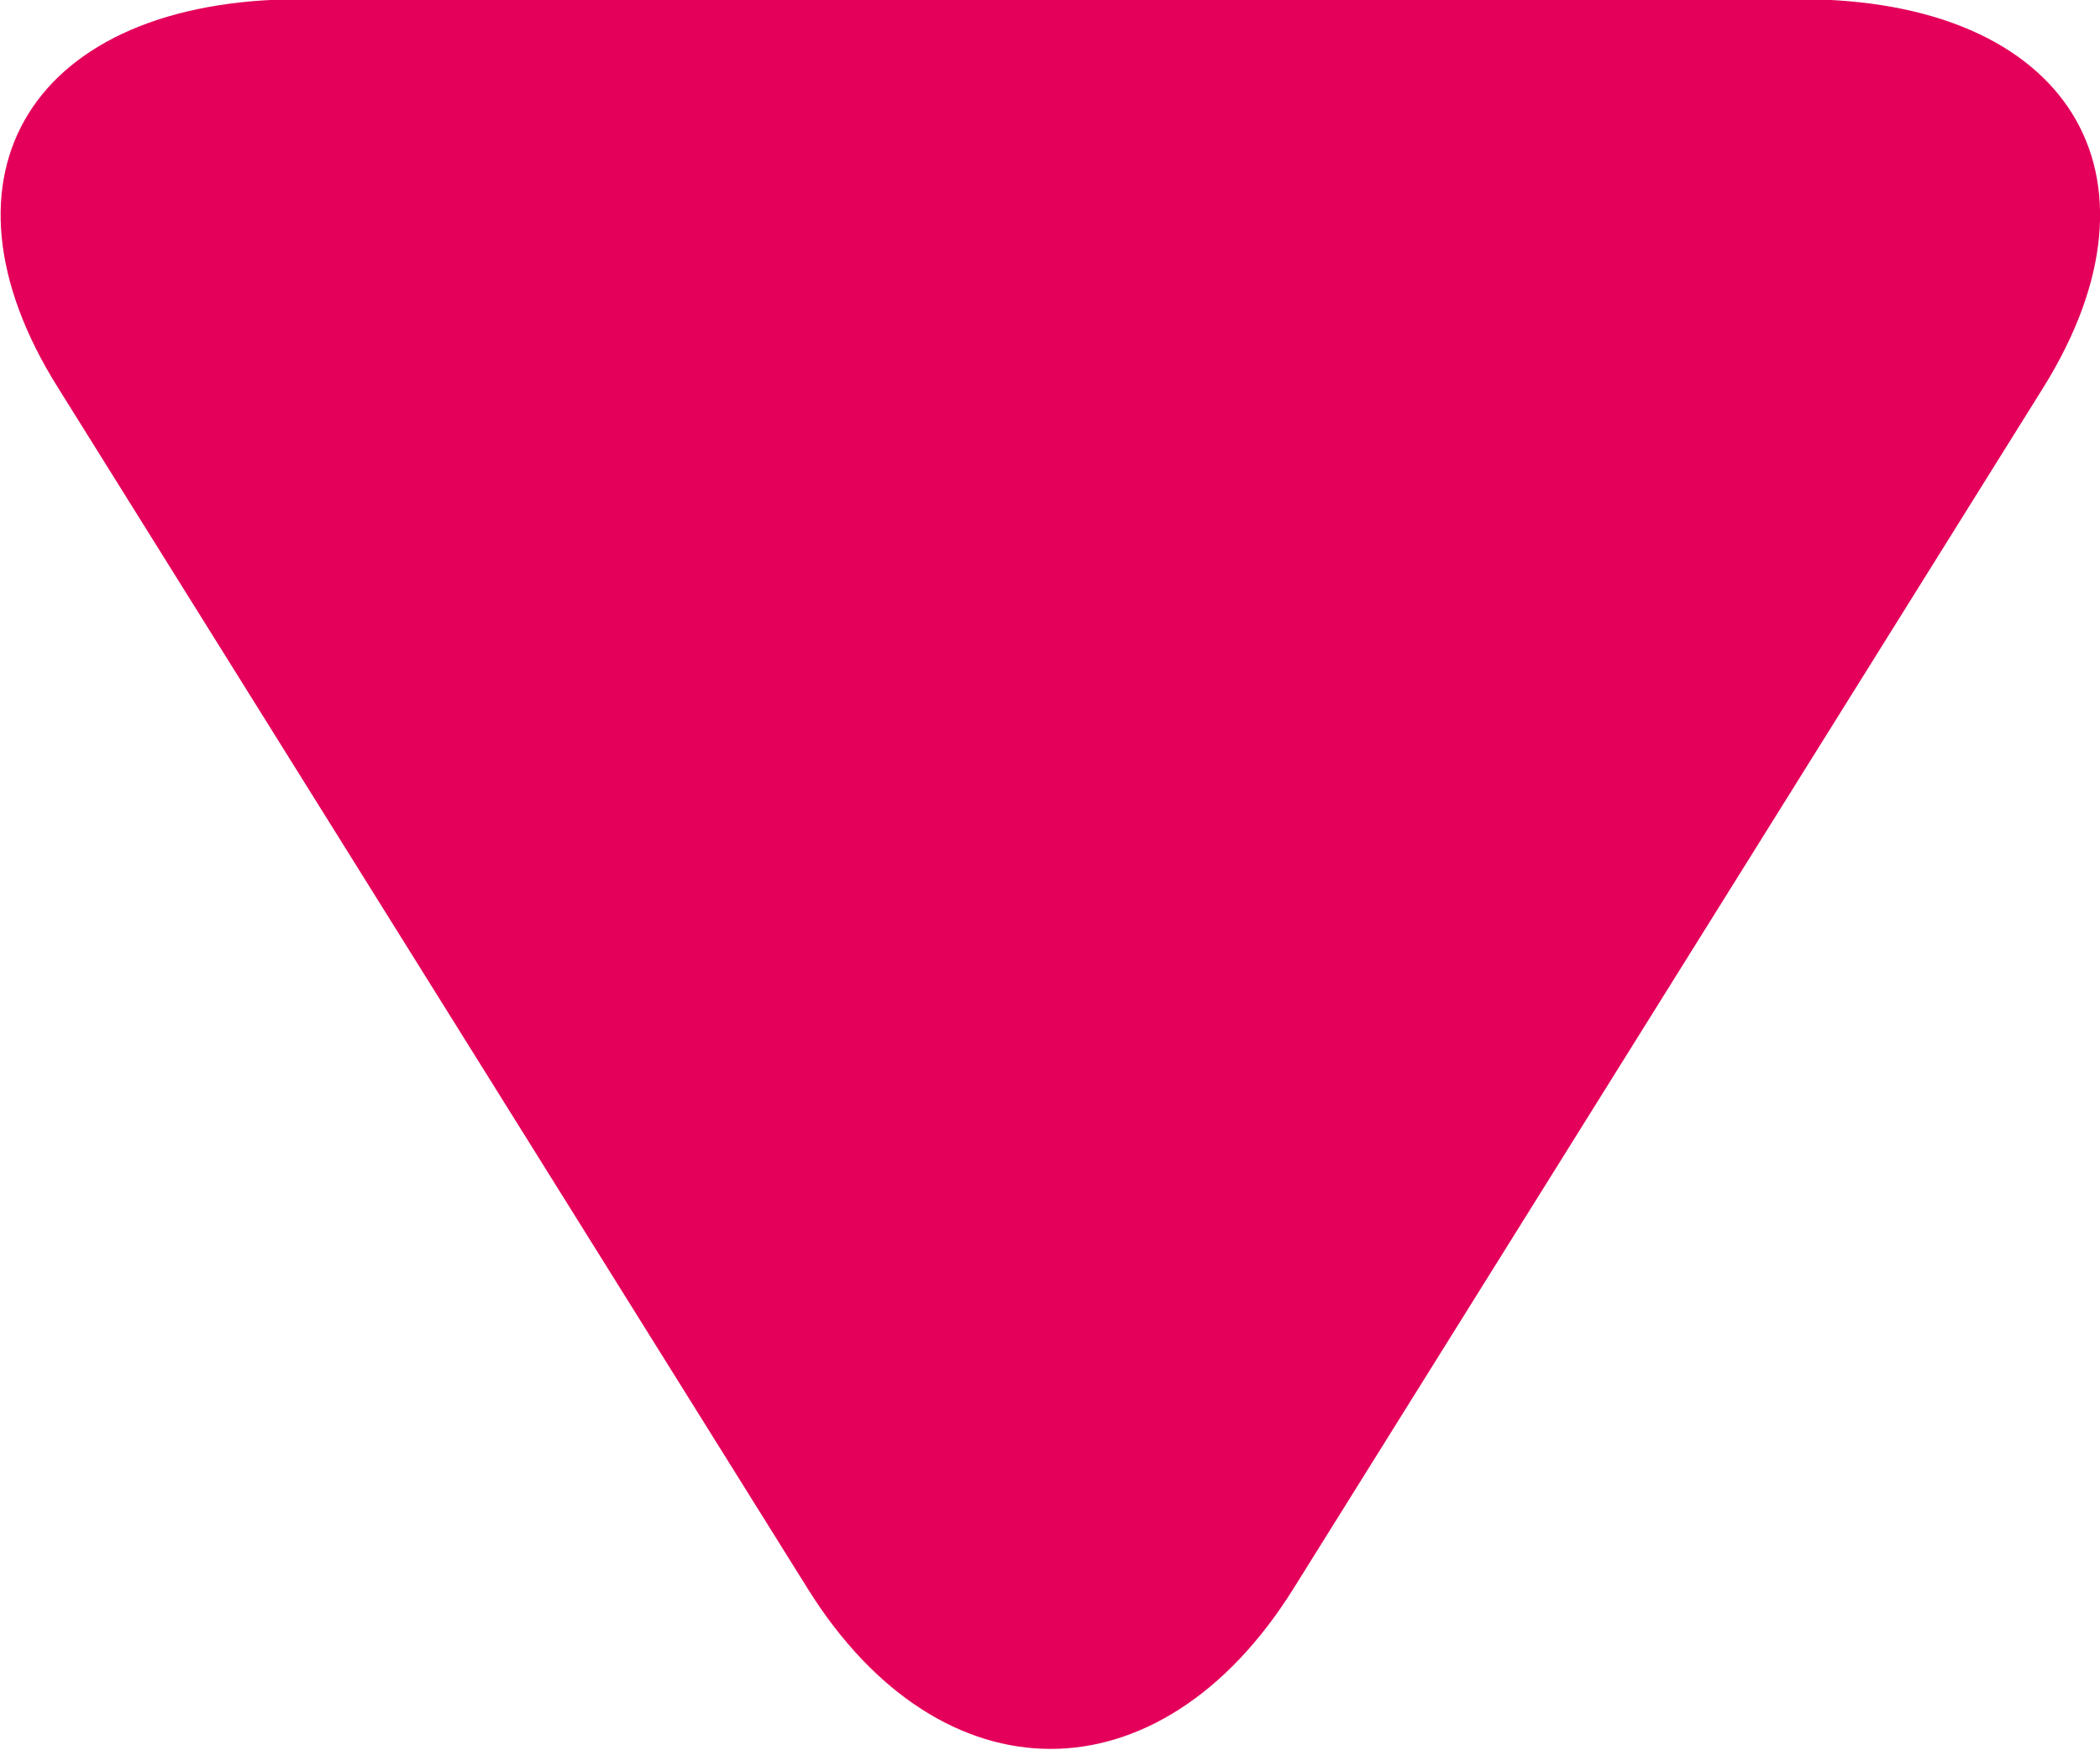
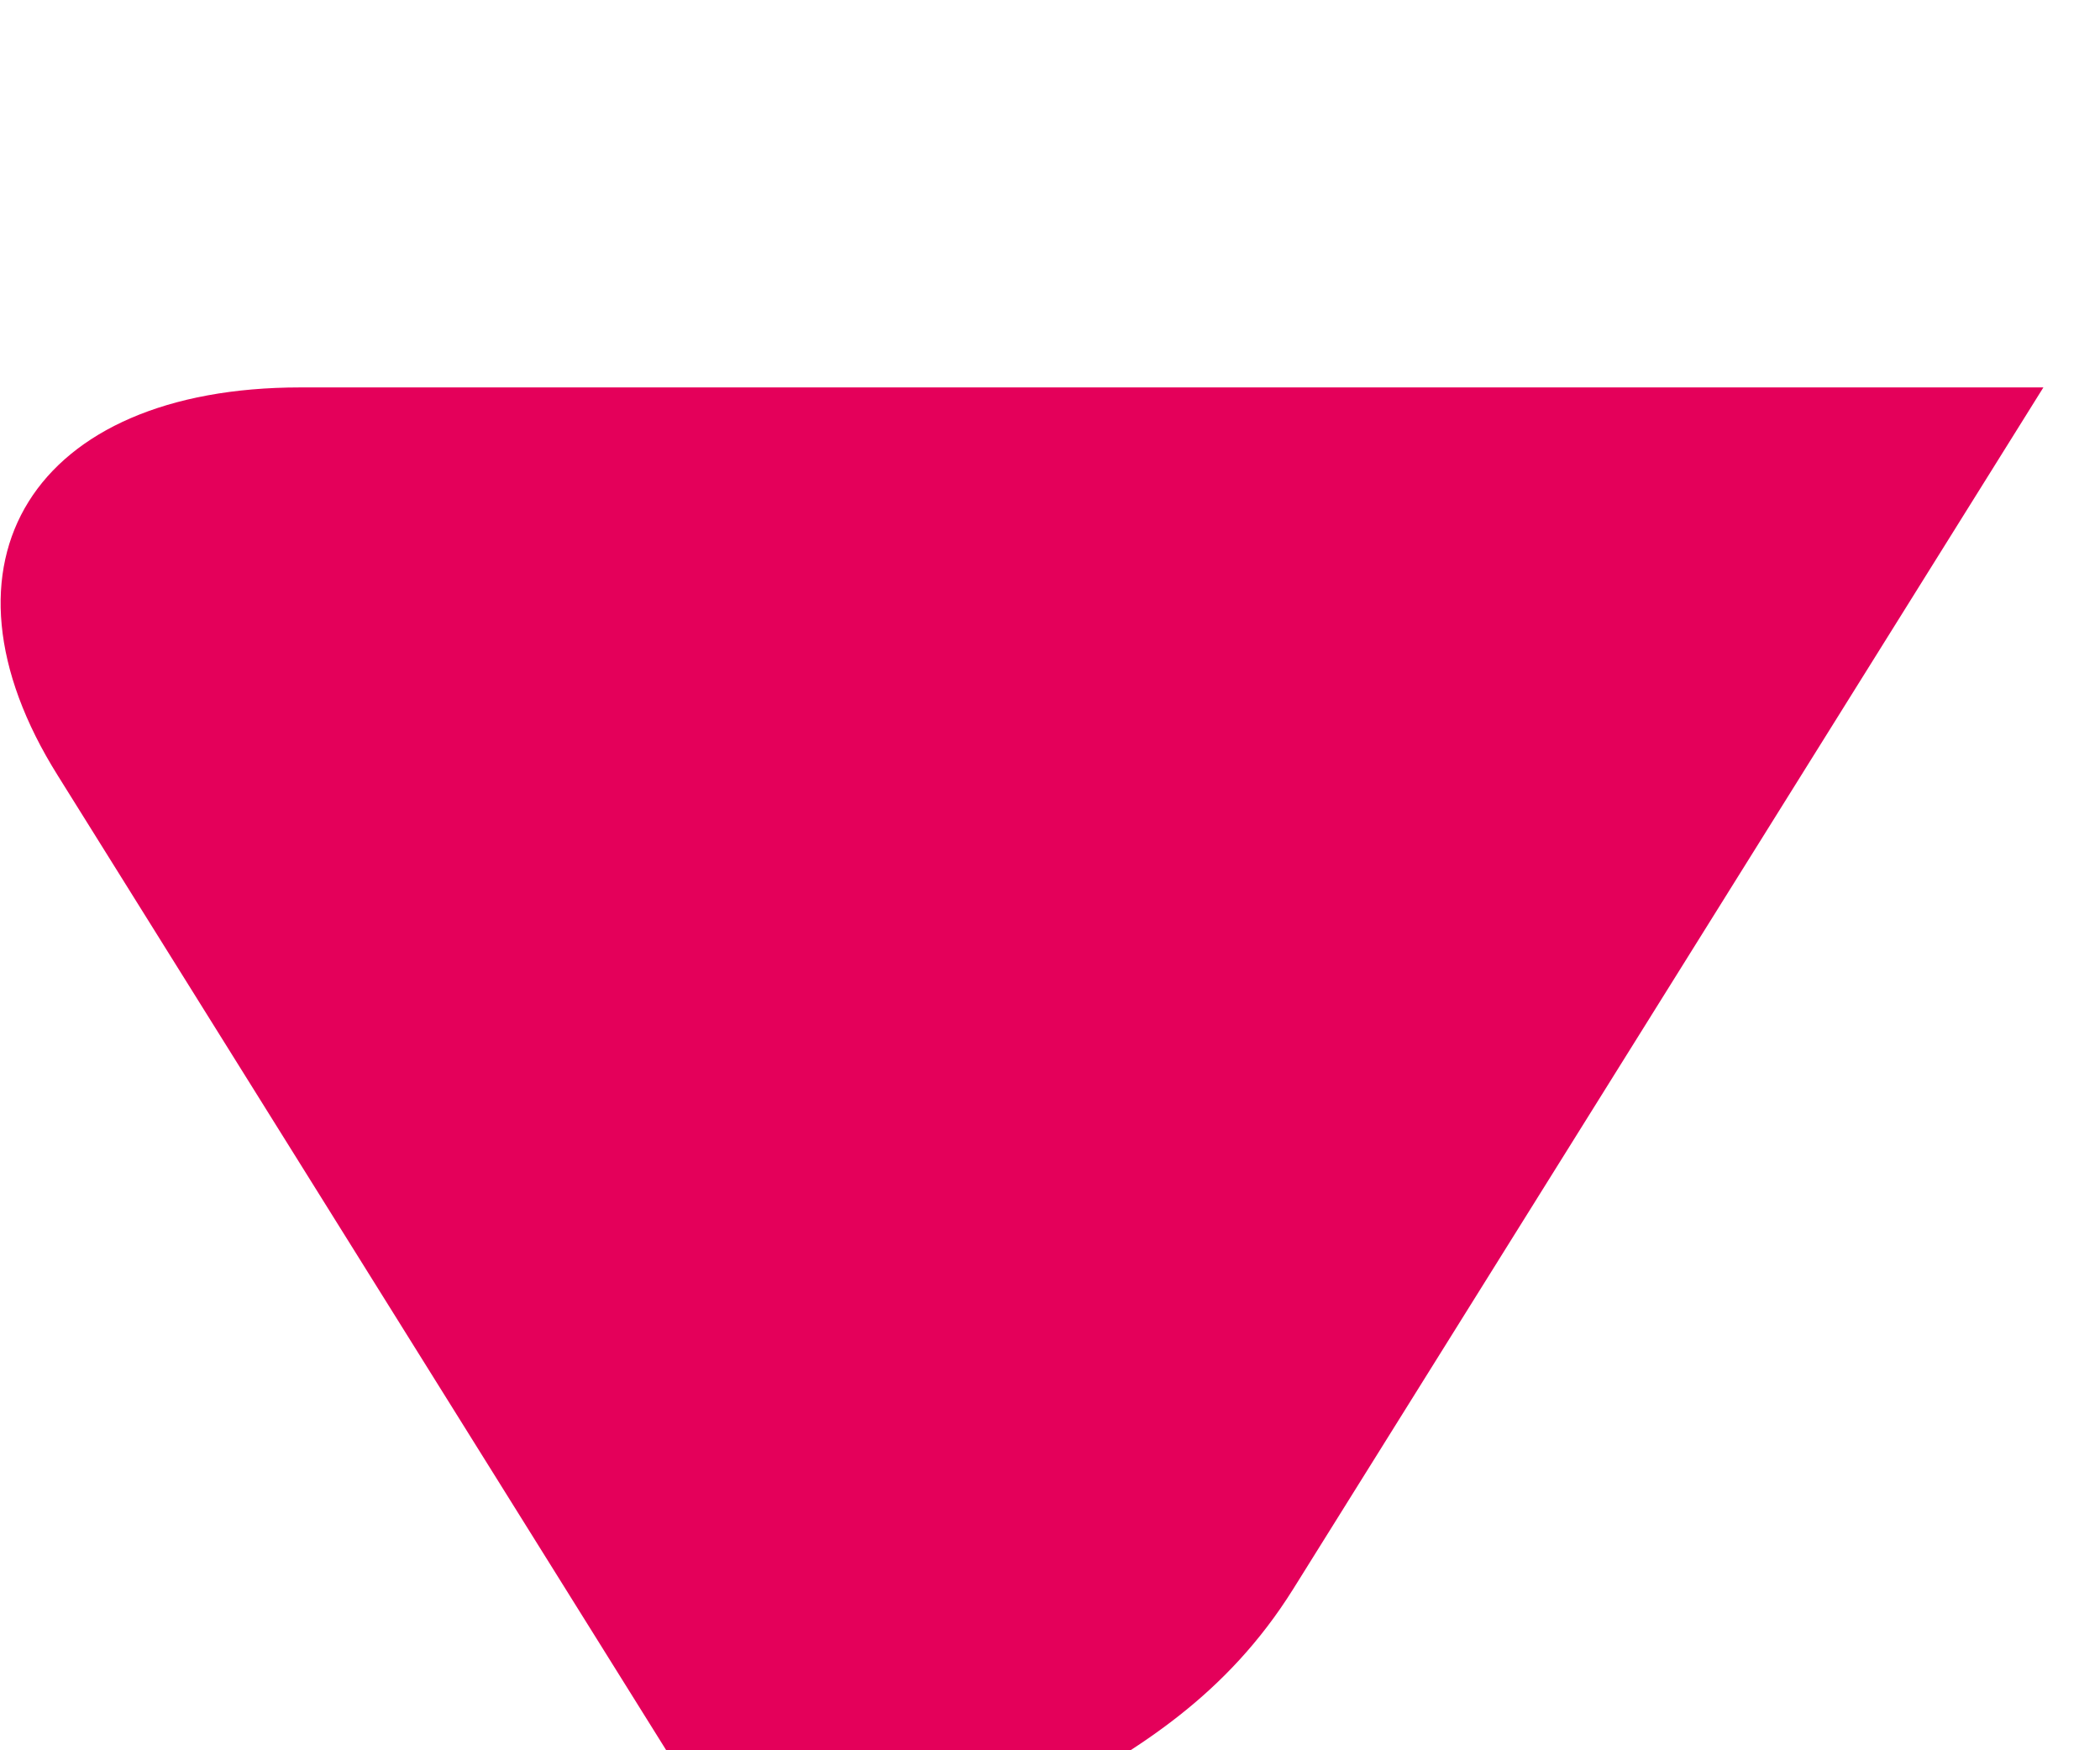
<svg xmlns="http://www.w3.org/2000/svg" width="24" height="20" viewBox="0 0 24 20">
  <defs>
    <style>
      .cls-1 {
        fill: #e4005a;
        fill-rule: evenodd;
      }
    </style>
  </defs>
-   <path id="arrow" class="cls-1" d="M550.779,204.158l8.574-13.731c1.518-2.44.278-4.436-2.775-4.436H539.432c-3.055,0-4.3,2-2.771,4.436l8.573,13.731C546.756,206.593,549.256,206.593,550.779,204.158Z" transform="translate(-536 -186)" />
+   <path id="arrow" class="cls-1" d="M550.779,204.158l8.574-13.731H539.432c-3.055,0-4.3,2-2.771,4.436l8.573,13.731C546.756,206.593,549.256,206.593,550.779,204.158Z" transform="translate(-536 -186)" />
</svg>